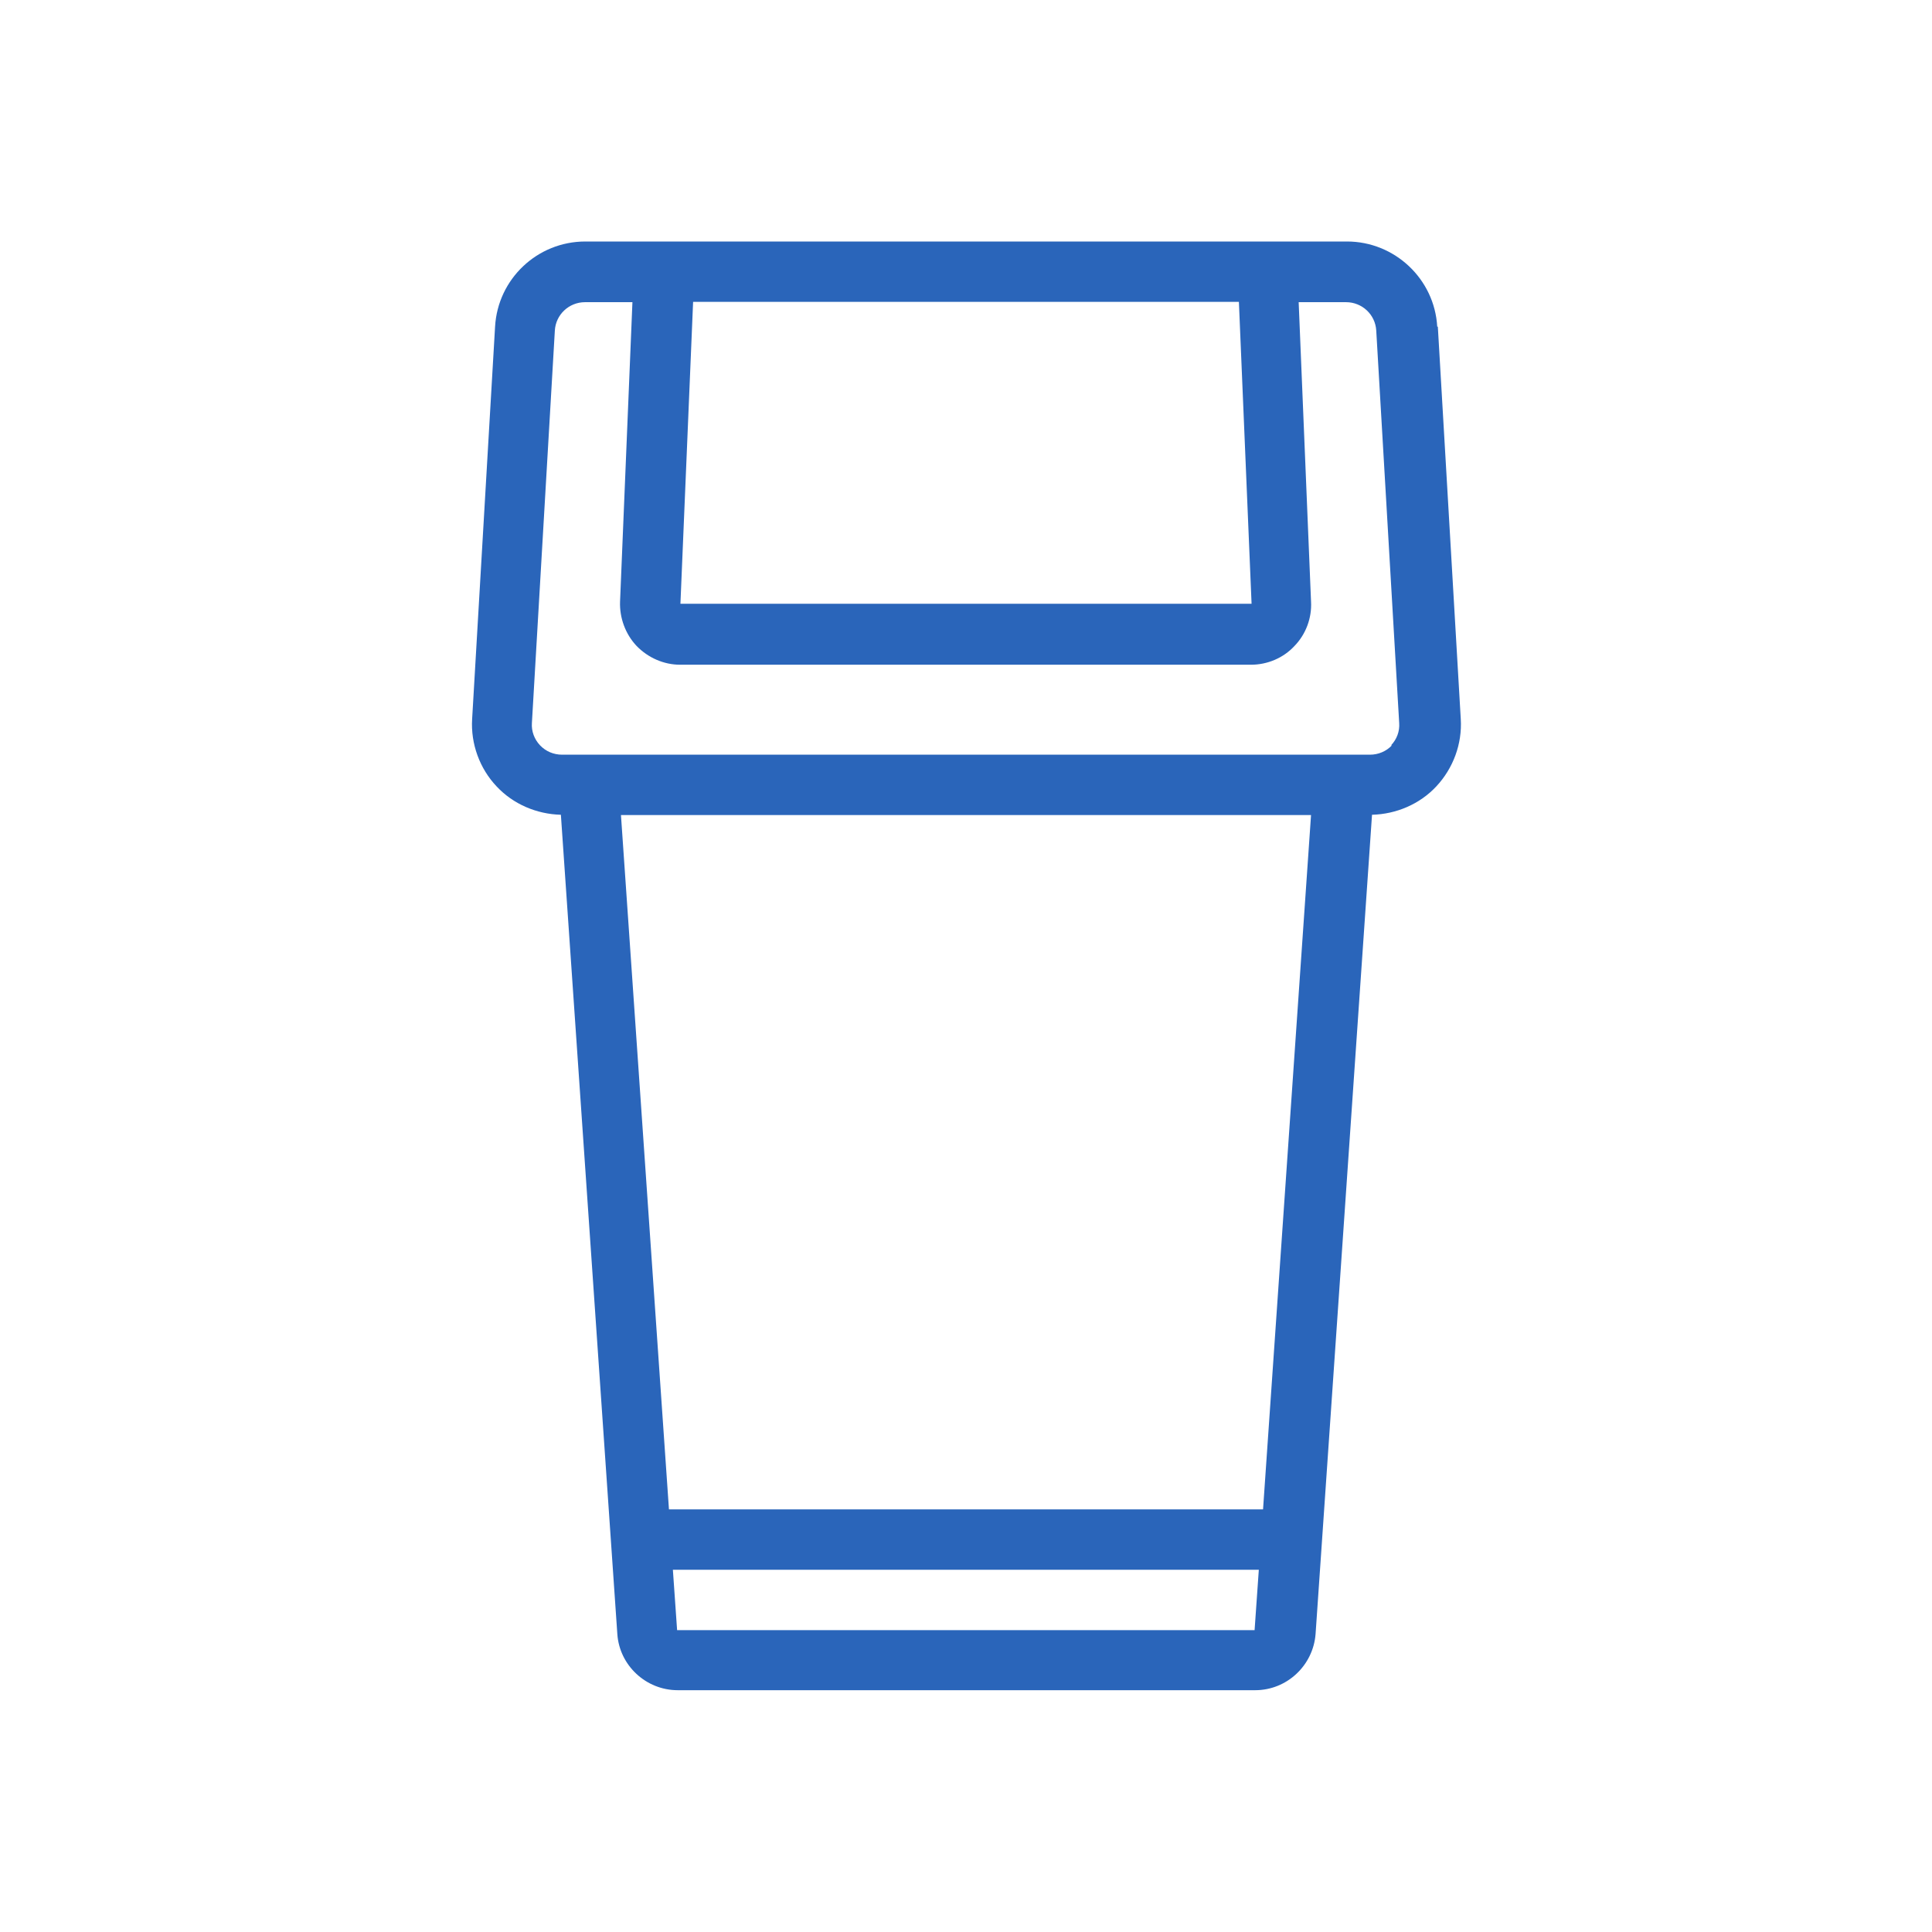
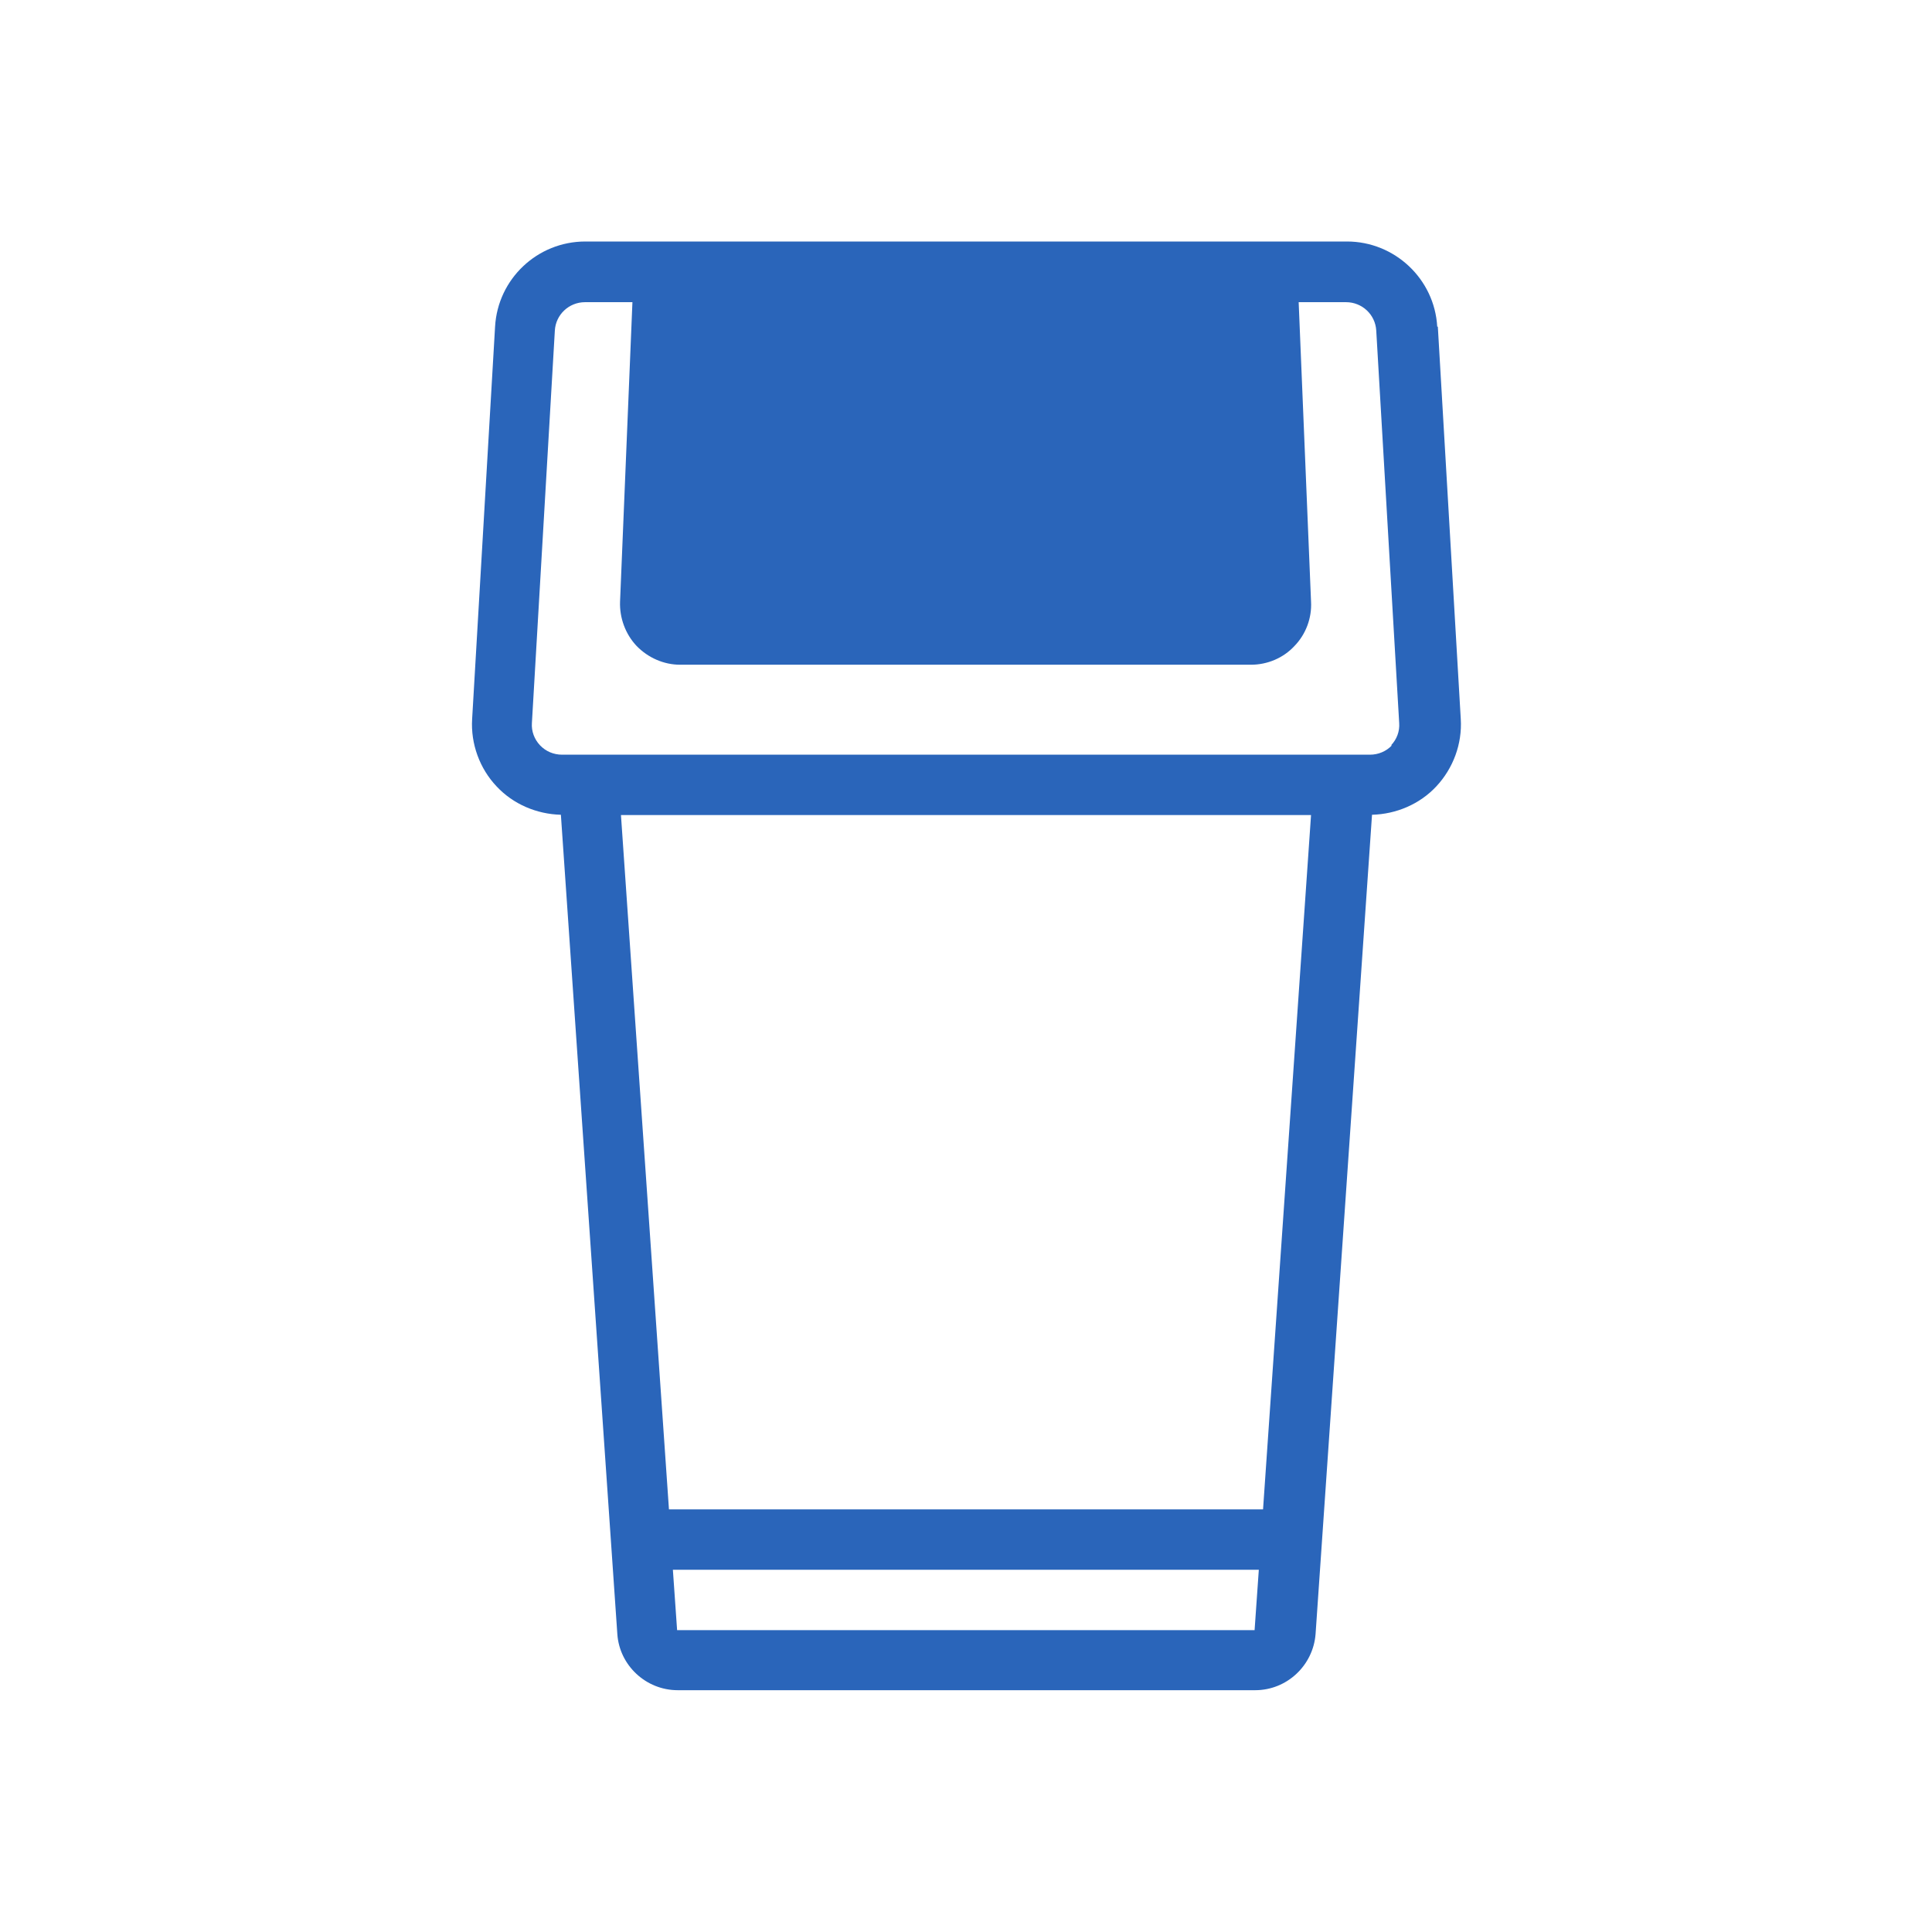
<svg xmlns="http://www.w3.org/2000/svg" id="icons" viewBox="0 0 64 64">
-   <path d="M47.61,10.82c-.09-1.58-1.41-2.82-2.99-2.82h-25.23c-1.59,0-2.9,1.24-2.99,2.82l-.76,13c-.05.82.25,1.64.81,2.23.55.59,1.33.92,2.13.94l1.87,27.14c.07,1.04.95,1.86,2,1.86h19.13c1.05,0,1.92-.82,2-1.86l1.87-27.14c.8-.02,1.58-.35,2.13-.94.56-.6.86-1.41.81-2.23l-.76-13ZM22.96,10h18.08l.42,10h-18.92l.42-10ZM41.84,50h-19.68l-1.59-23h22.86l-1.59,23ZM22.43,54l-.14-2h19.41l-.14,2h-19.13ZM46.11,24.69c-.19.2-.45.31-.73.31h-26.76c-.28,0-.54-.11-.73-.31-.19-.2-.29-.47-.27-.74l.76-13c.03-.53.47-.94,1-.94h1.57l-.41,9.92c-.02.54.18,1.08.55,1.47.38.39.9.62,1.44.62h18.91c.54,0,1.07-.22,1.44-.62.38-.39.58-.93.55-1.47l-.41-9.92h1.57c.53,0,.97.41,1,.94l.76,13c.02.28-.08.54-.27.74Z" fill="#2a65ba" />
+   <path d="M47.61,10.82c-.09-1.58-1.41-2.82-2.99-2.82h-25.23c-1.59,0-2.9,1.24-2.99,2.82l-.76,13c-.05.82.25,1.64.81,2.23.55.59,1.33.92,2.13.94l1.87,27.14c.07,1.04.95,1.86,2,1.86h19.13c1.05,0,1.92-.82,2-1.86l1.87-27.14c.8-.02,1.58-.35,2.13-.94.56-.6.86-1.41.81-2.23l-.76-13ZM22.96,10h18.08l.42,10l.42-10ZM41.84,50h-19.68l-1.59-23h22.86l-1.59,23ZM22.43,54l-.14-2h19.41l-.14,2h-19.13ZM46.11,24.69c-.19.2-.45.31-.73.31h-26.76c-.28,0-.54-.11-.73-.31-.19-.2-.29-.47-.27-.74l.76-13c.03-.53.47-.94,1-.94h1.57l-.41,9.92c-.02.54.18,1.08.55,1.47.38.39.9.62,1.44.62h18.91c.54,0,1.07-.22,1.44-.62.38-.39.58-.93.55-1.47l-.41-9.92h1.57c.53,0,.97.41,1,.94l.76,13c.02.28-.08.54-.27.74Z" fill="#2a65ba" />
</svg>